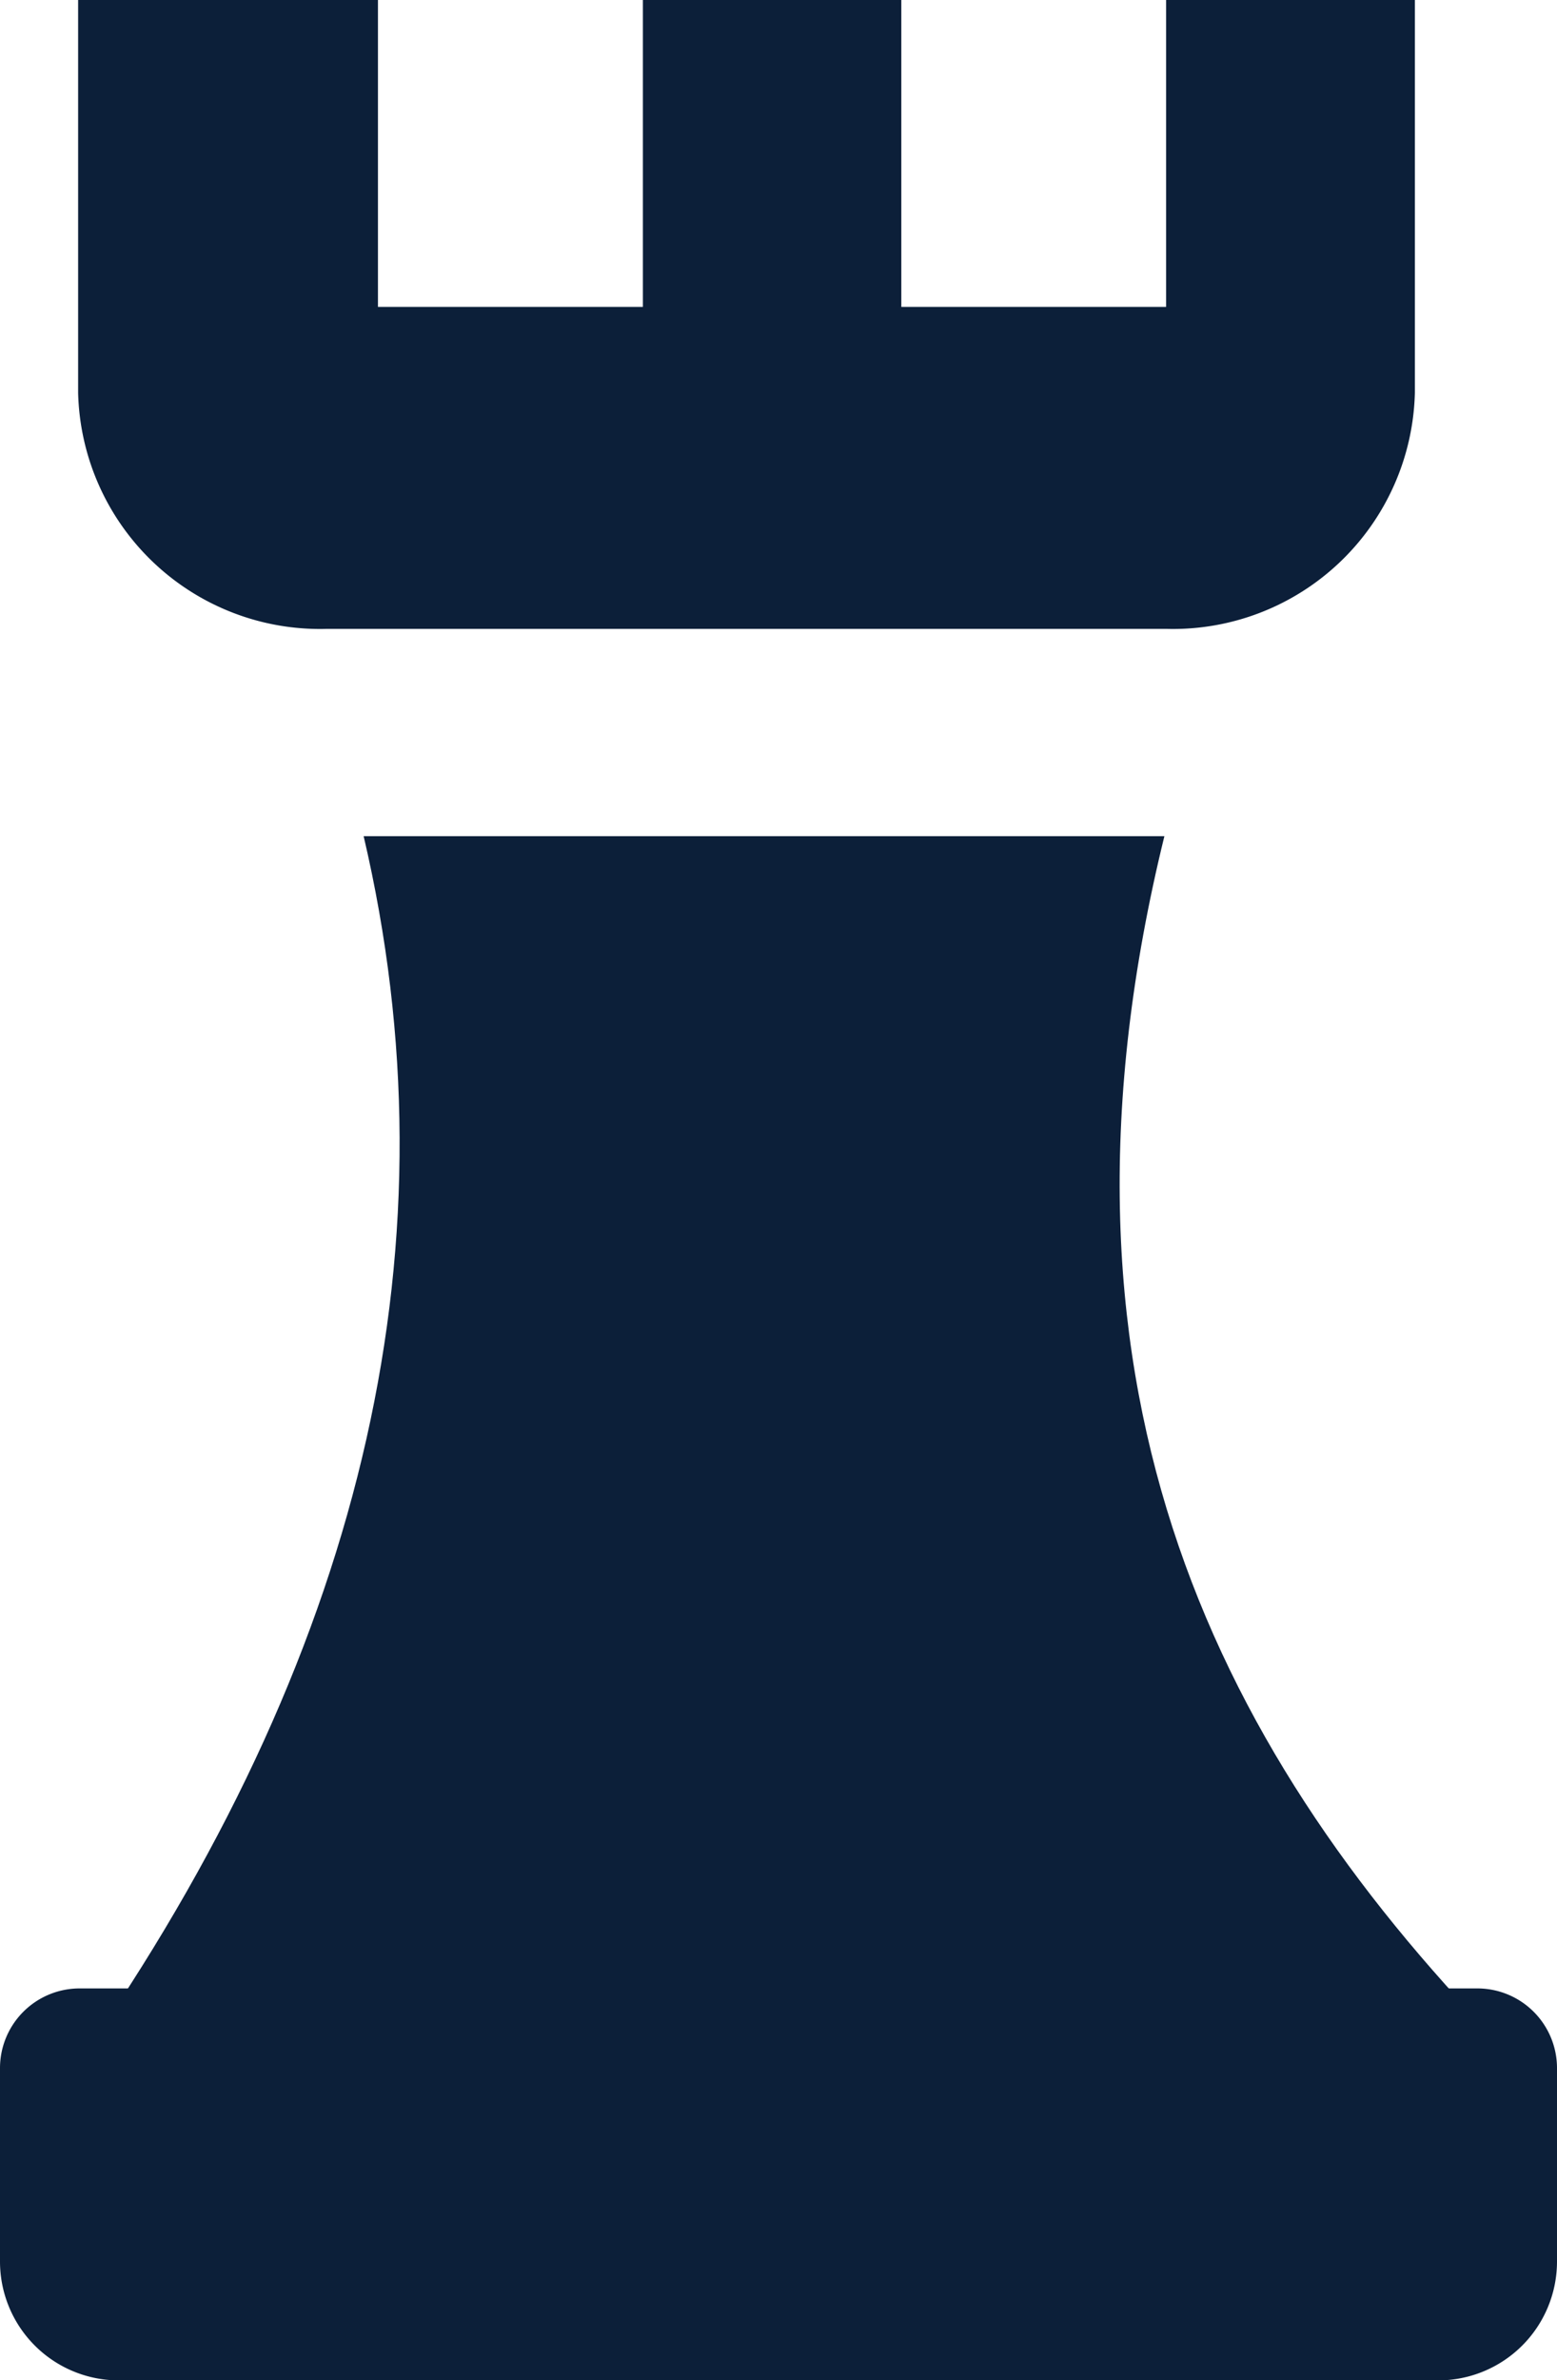
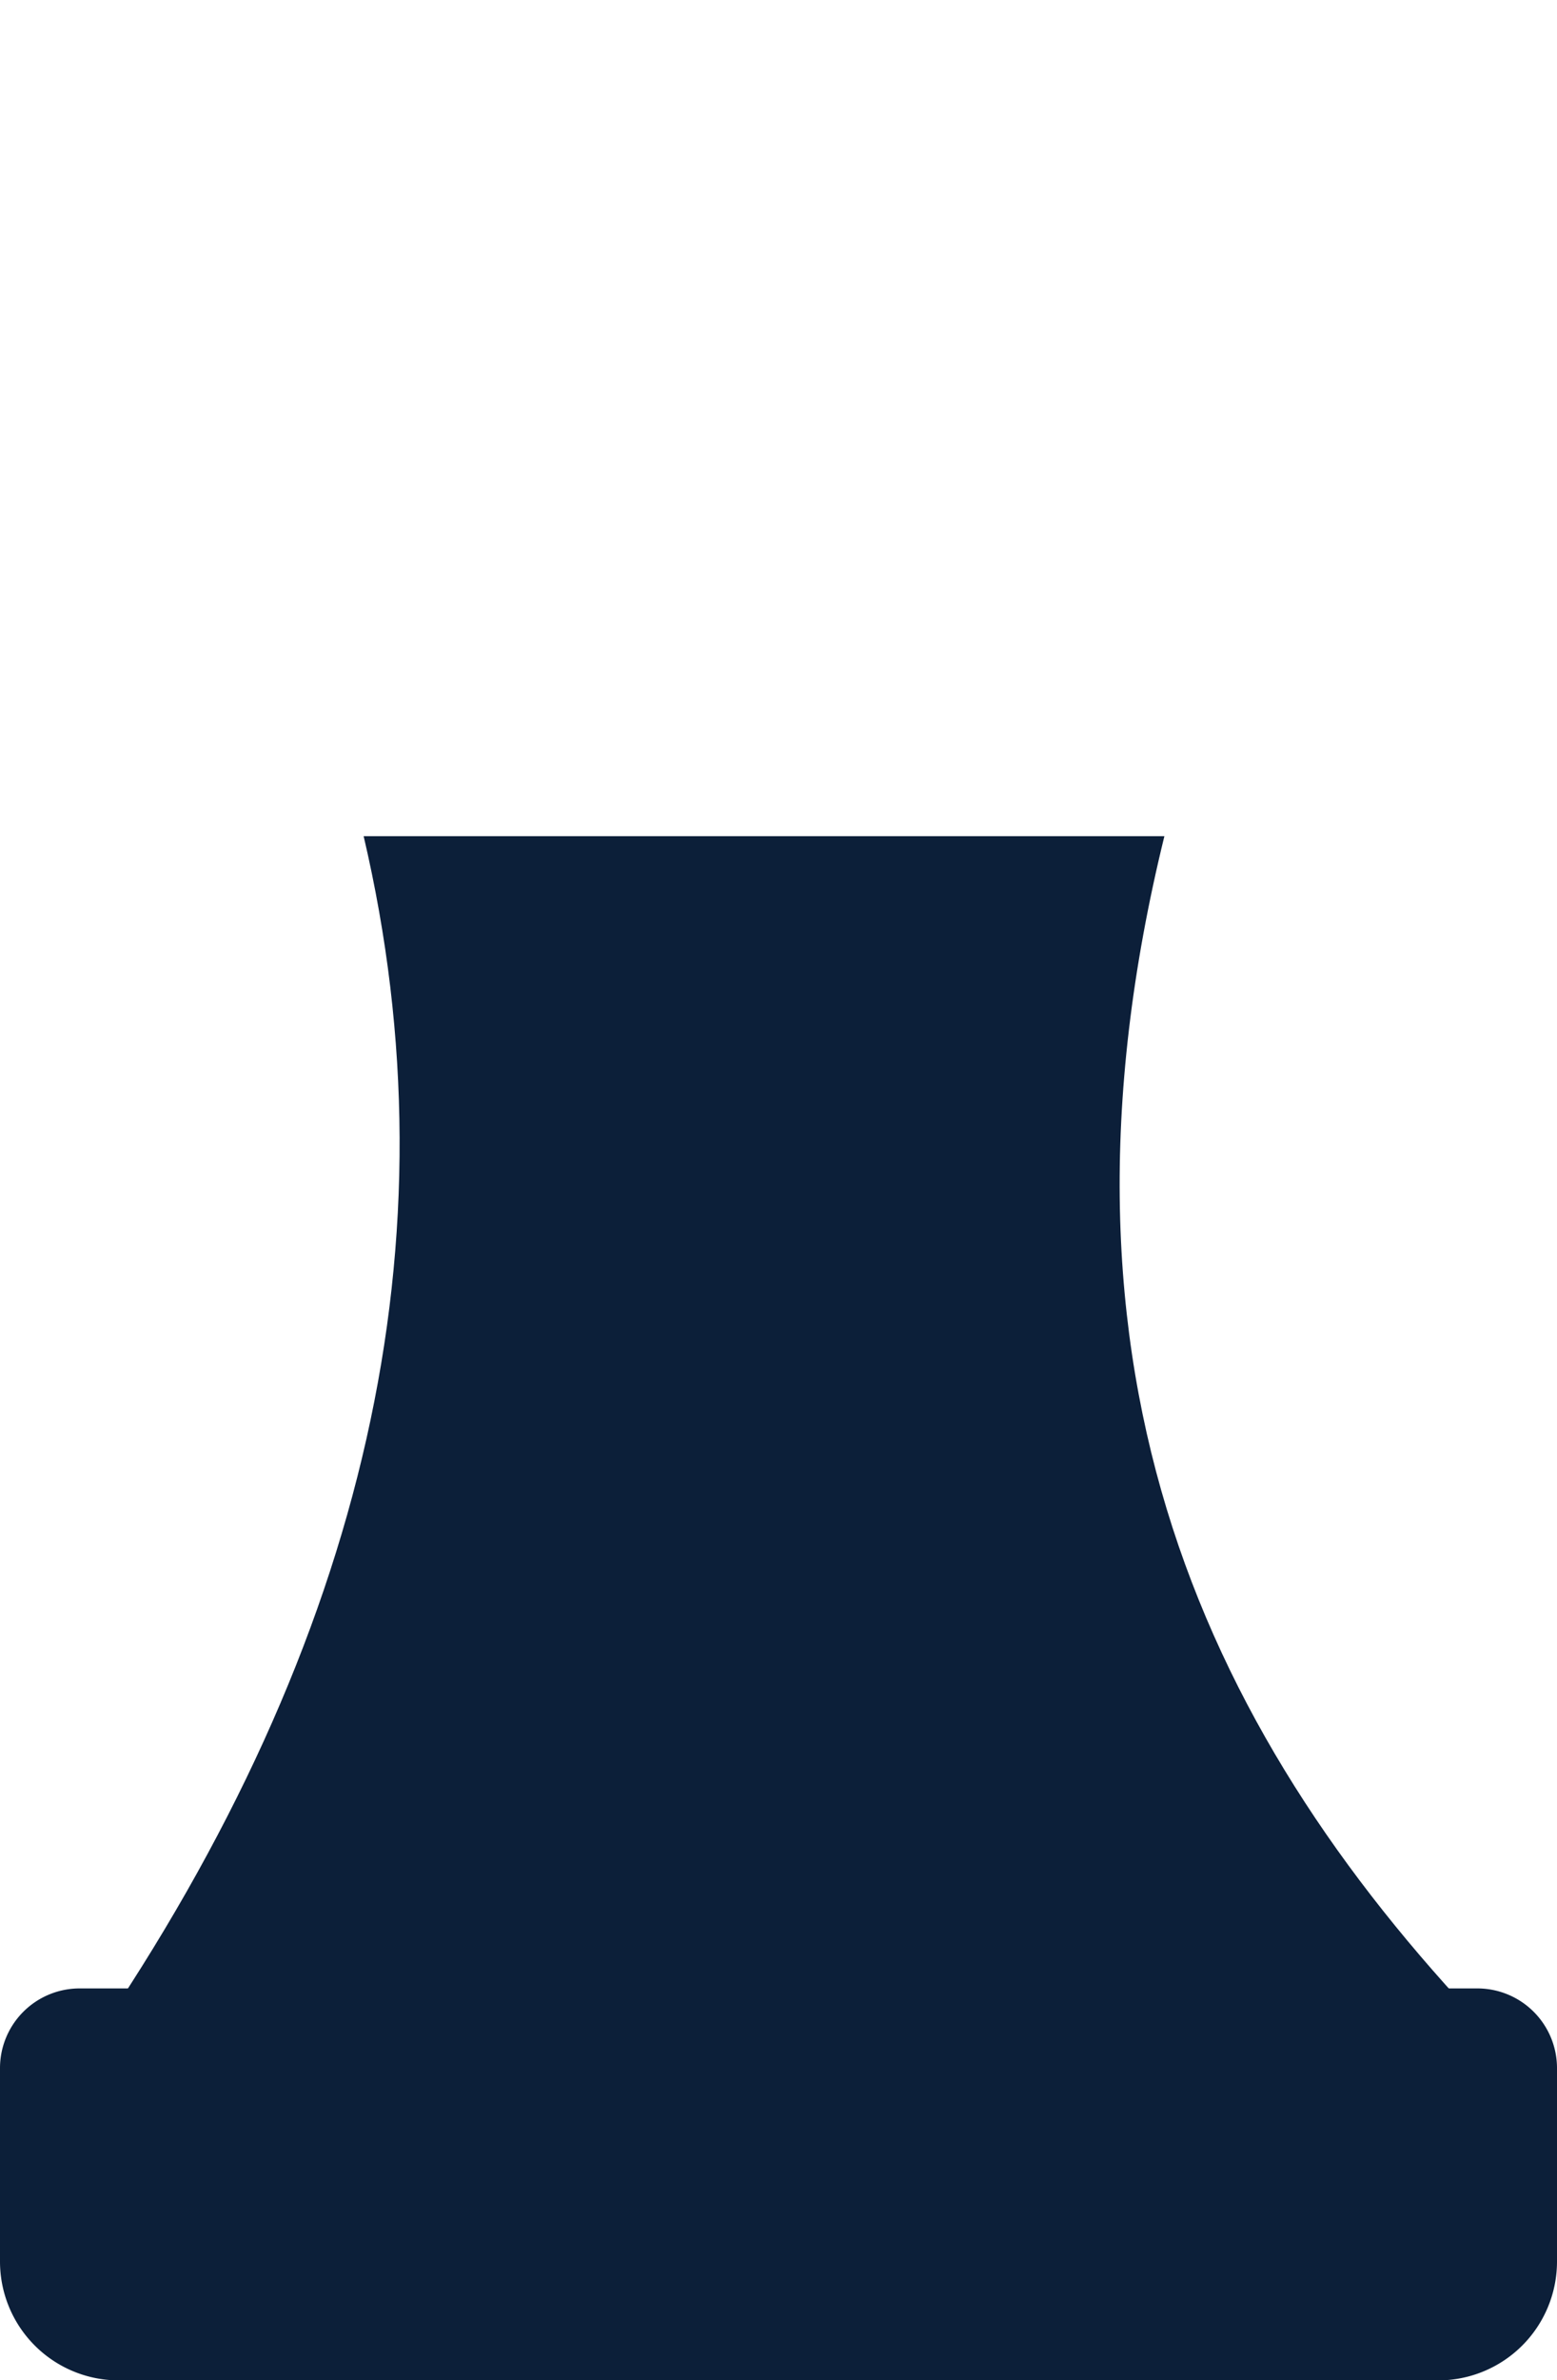
<svg xmlns="http://www.w3.org/2000/svg" width="17.418" height="26.611" viewBox="0 0 17.418 26.611">
  <g id="Grupo_157851" data-name="Grupo 157851" transform="translate(0 2)">
    <g id="Grupo_157684" data-name="Grupo 157684" transform="translate(0 -2)">
      <path id="Trazado_128458" data-name="Trazado 128458" d="M16.527,824.938H.891a.891.891,0,0,0-.891.891v2.162a1.329,1.329,0,0,0,1.329,1.329H16.089a1.329,1.329,0,0,0,1.329-1.329v-2.162a.891.891,0,0,0-.891-.891" transform="translate(0 -802.708)" fill="#0c1f39" />
      <path id="Trazado_128459" data-name="Trazado 128459" d="M49.474,293.765H40.516q1.579,6.742-3.037,13.485h15.74c-3.276-3.371-5.22-7.48-3.745-13.485" transform="translate(-36.448 -284.417)" fill="#0c1f39" />
-       <path id="Trazado_128460" data-name="Trazado 128460" d="M34.518,7.031h9.411A2.707,2.707,0,0,0,46.7,4.393V0H43.917V3.431H40.955V0H38.064V3.431H35.1V0H31.746V4.393a2.707,2.707,0,0,0,2.772,2.638" transform="translate(-30.872 0)" fill="#0c1f39" />
    </g>
  </g>
</svg>